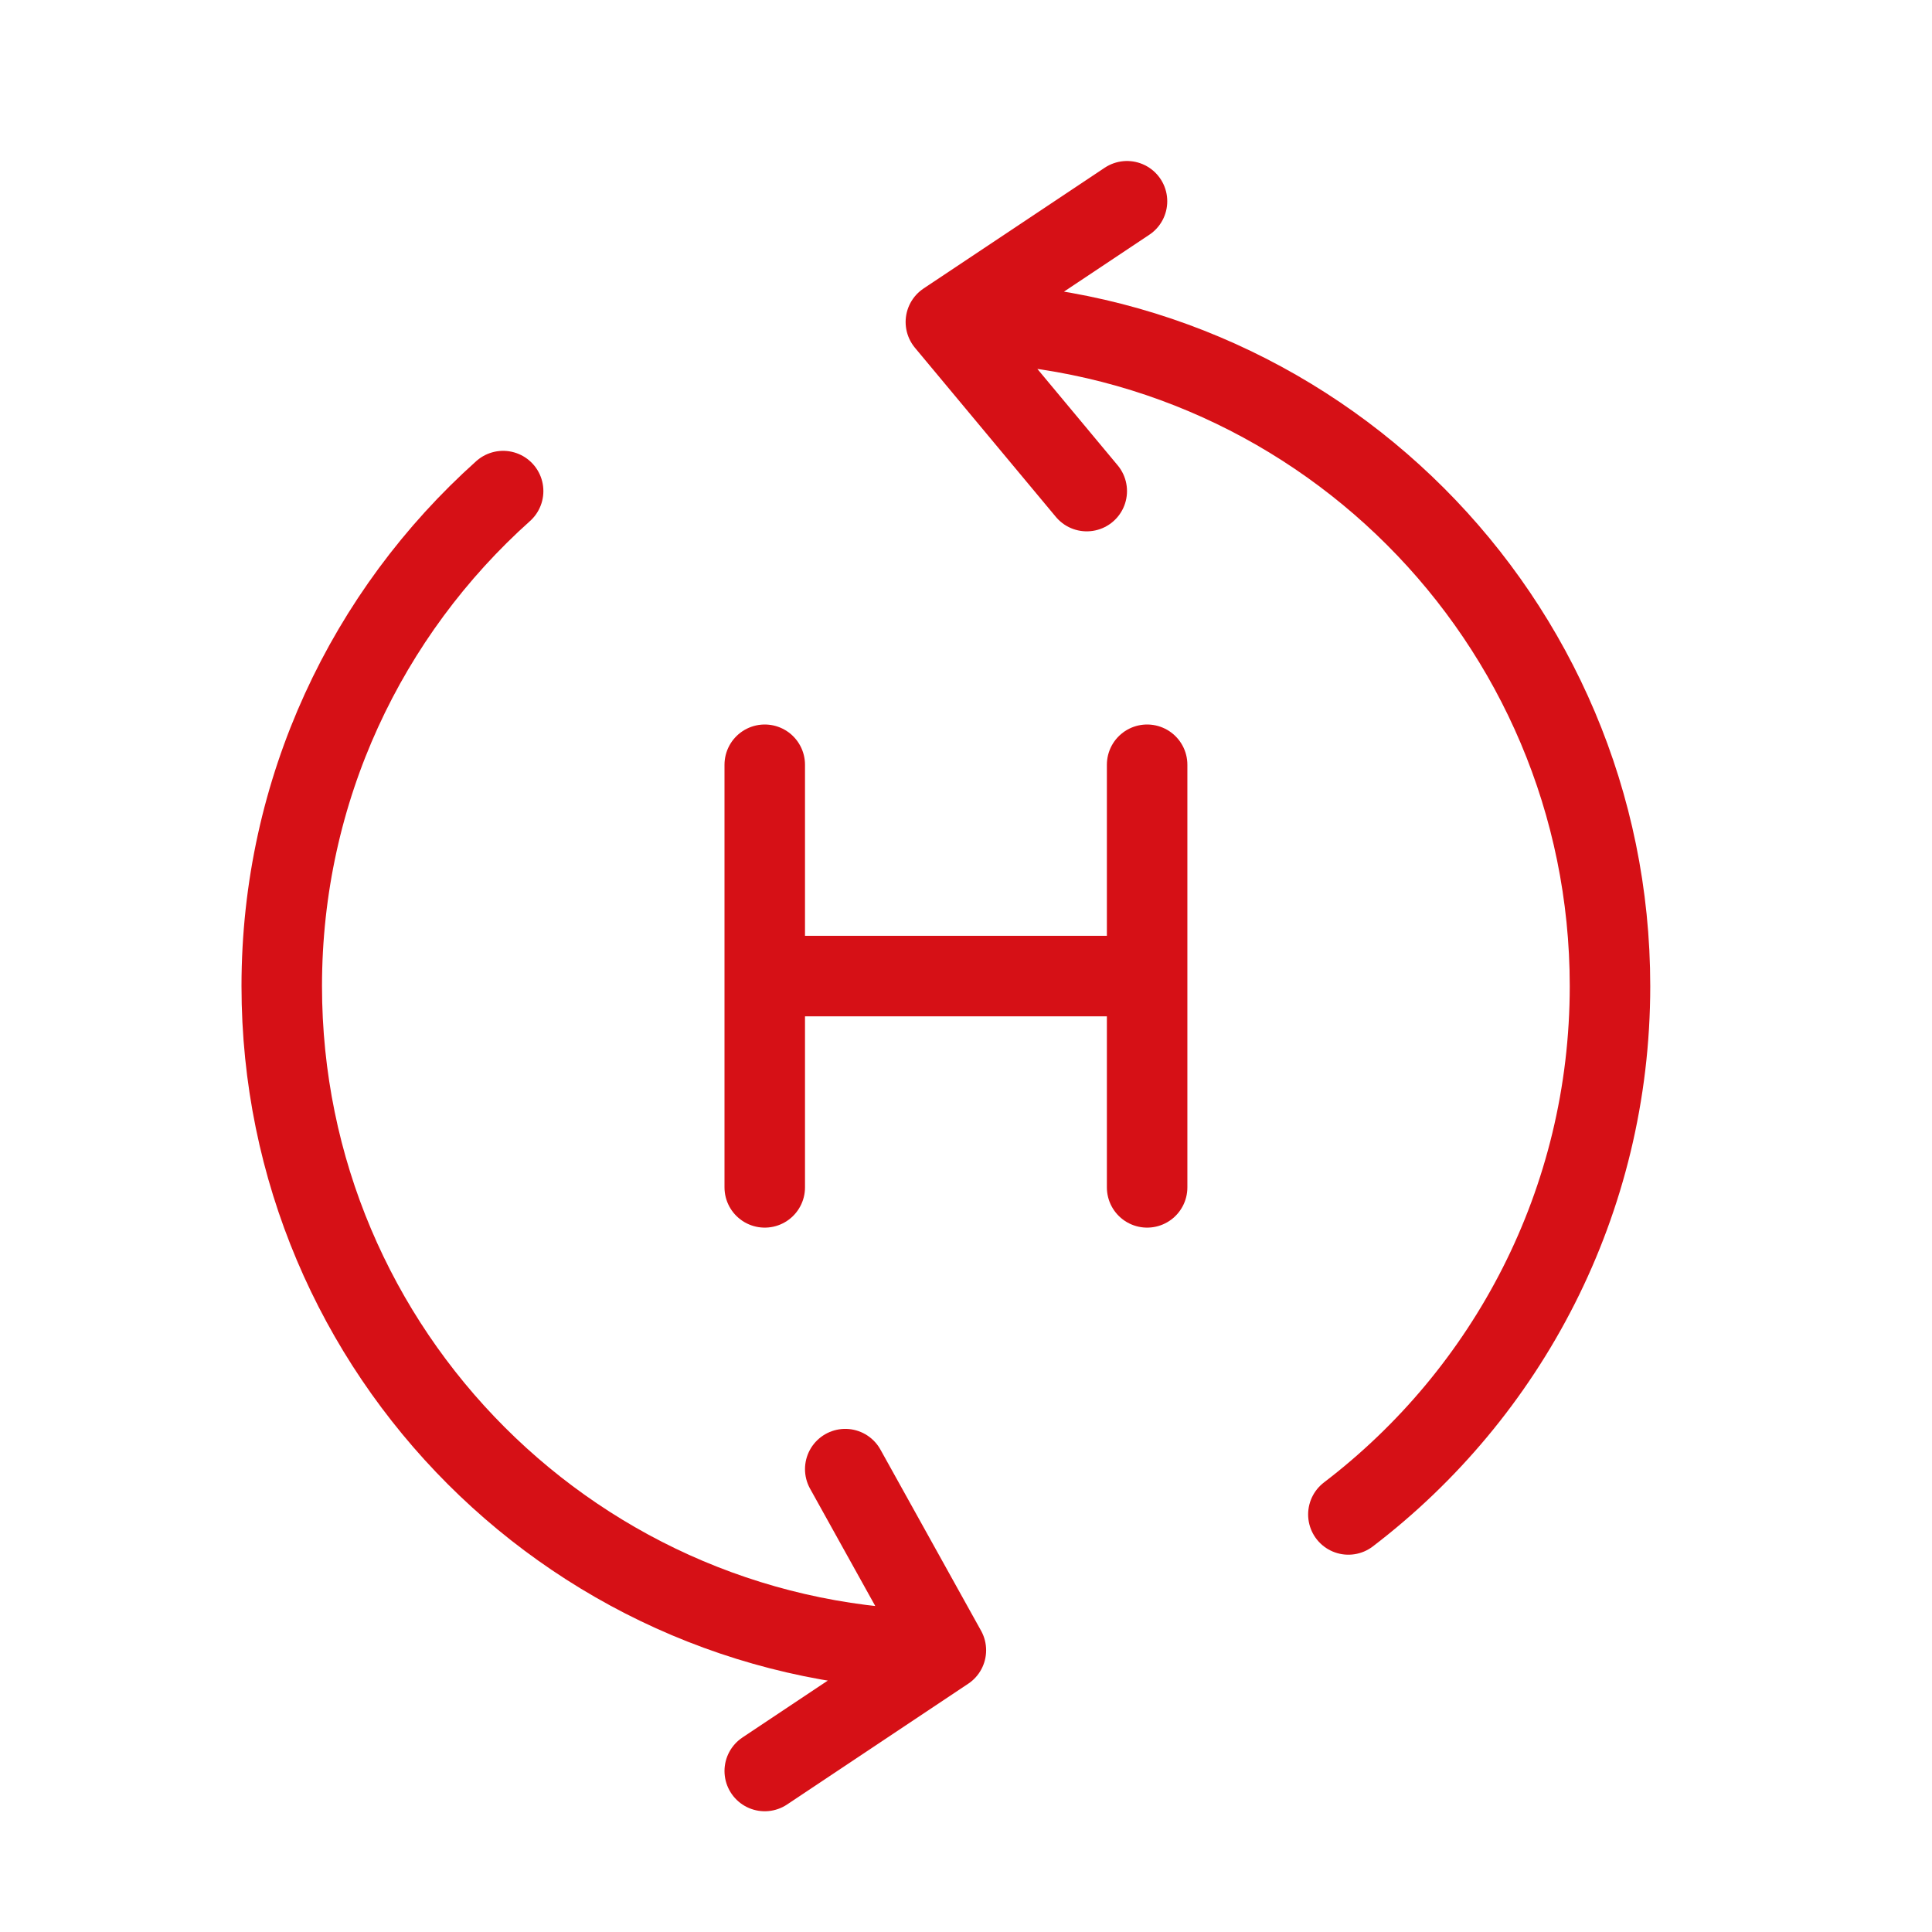
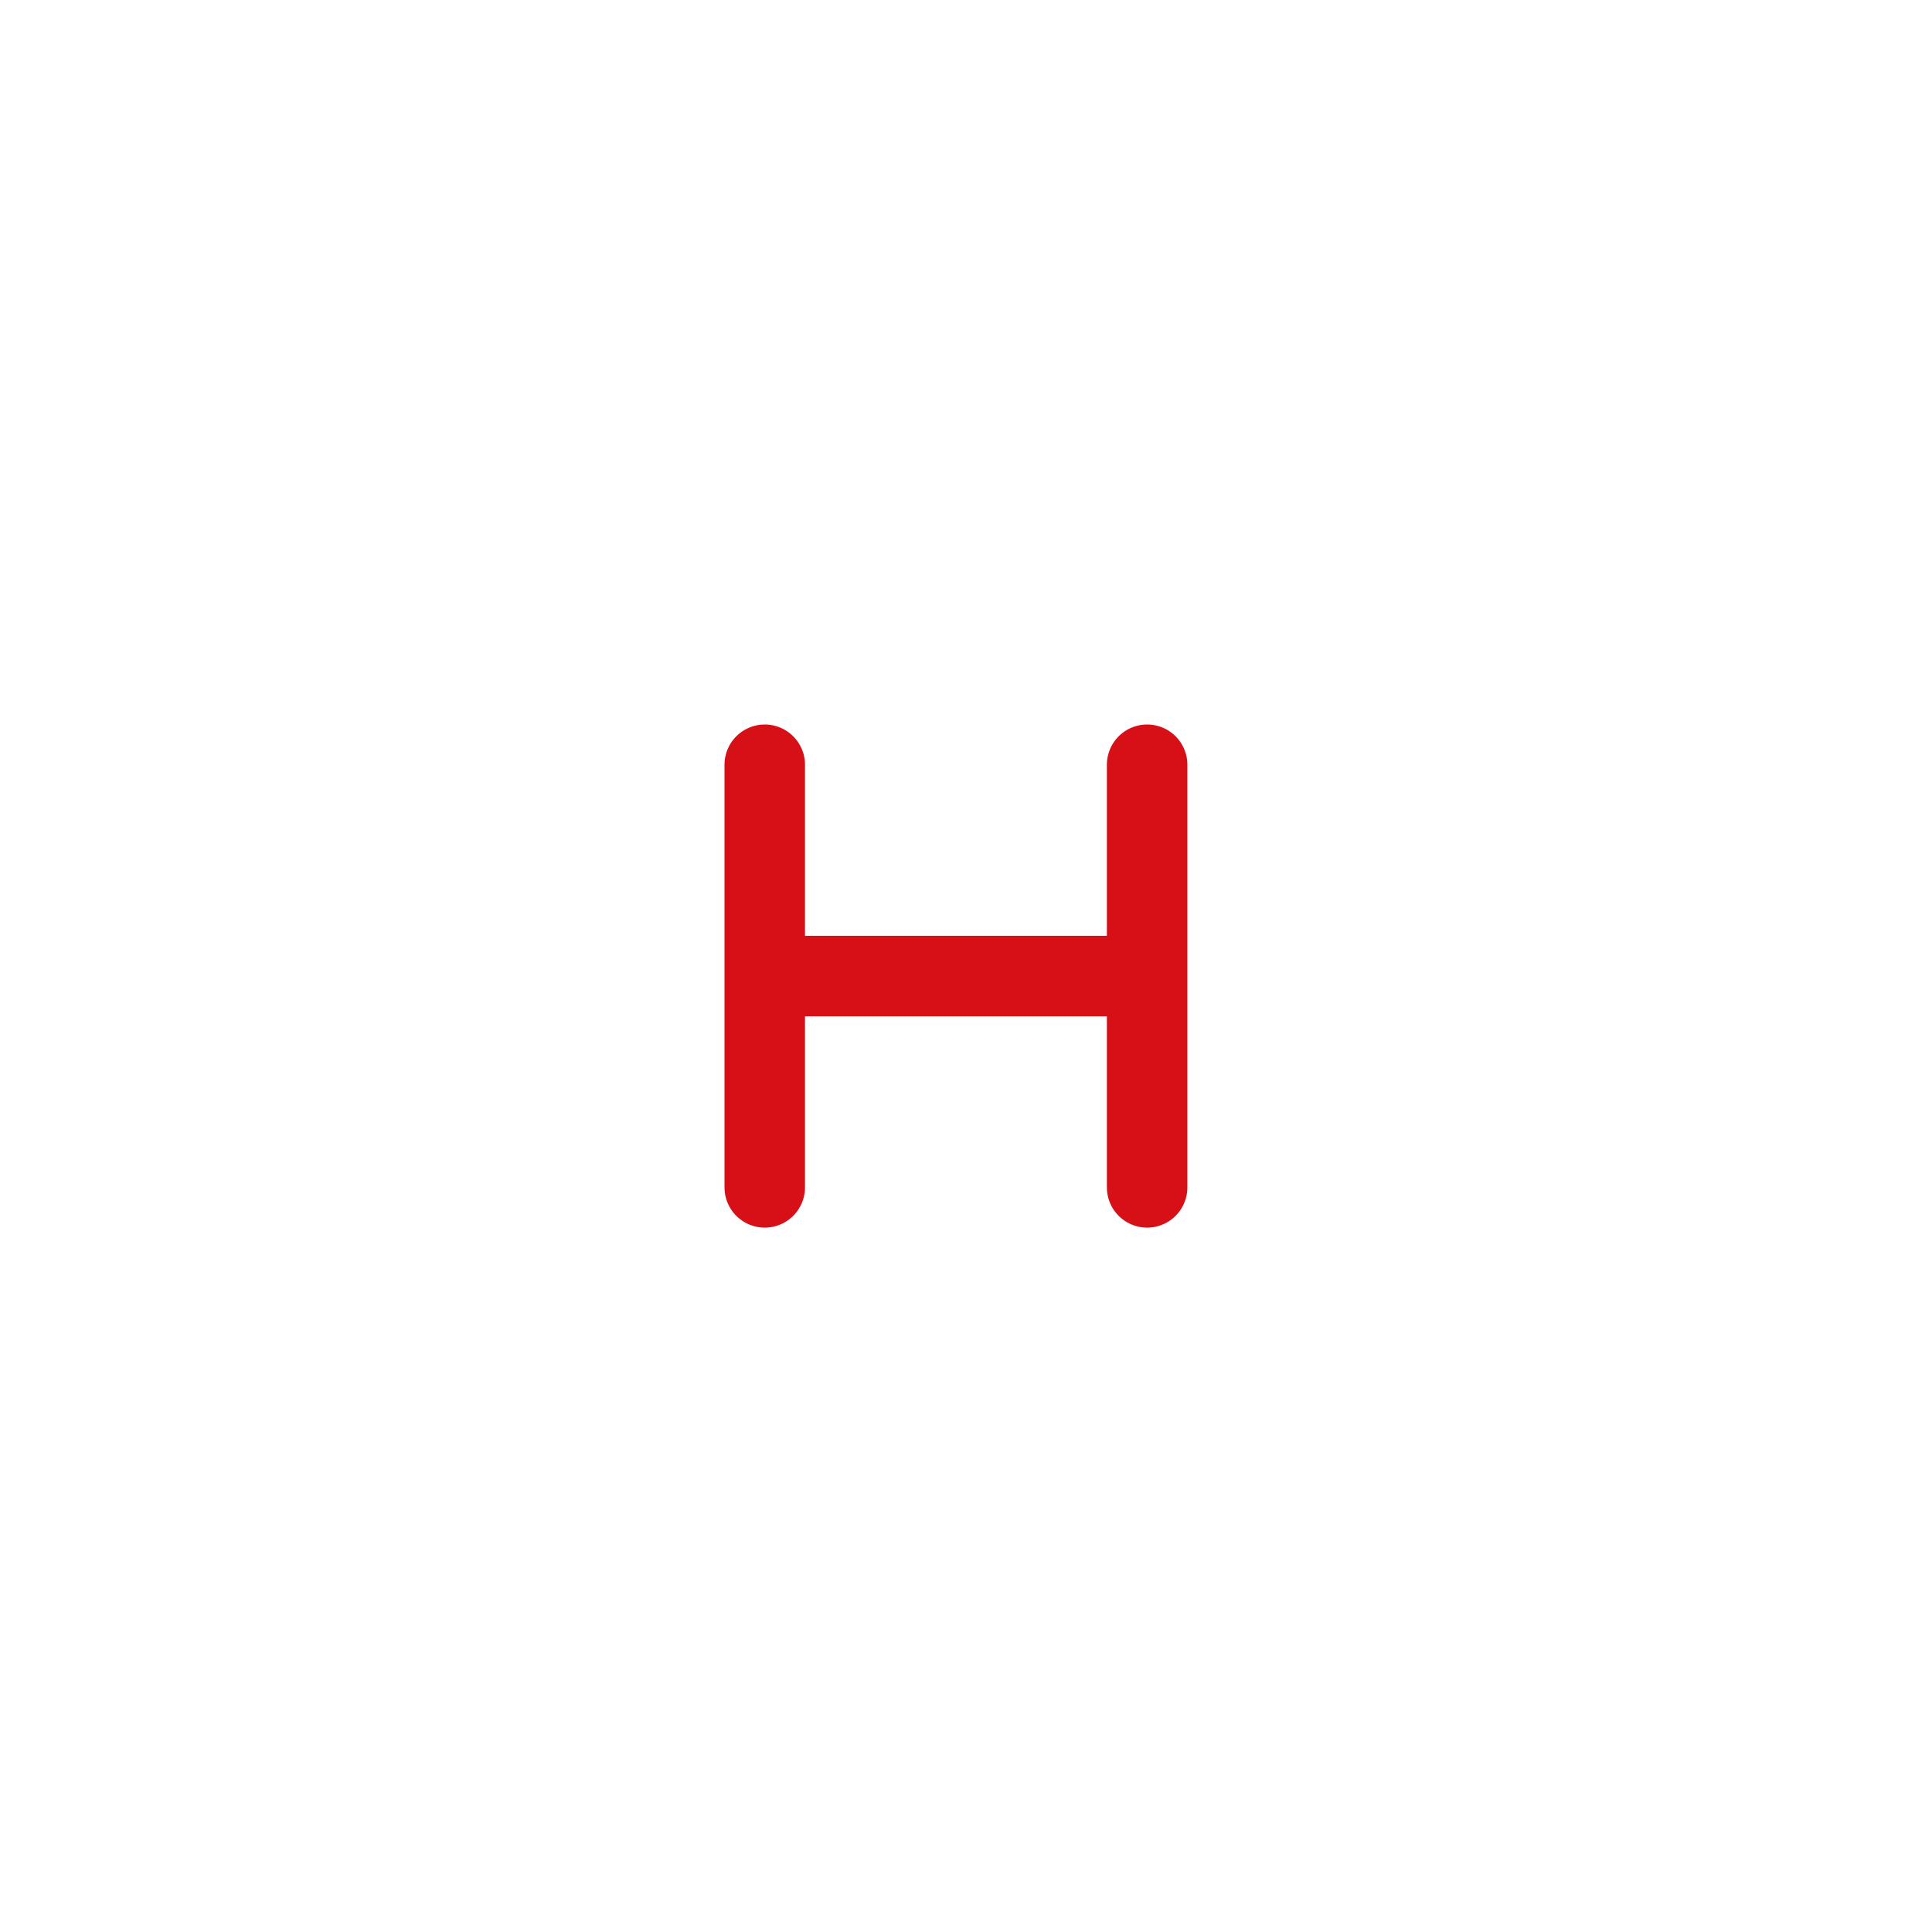
<svg xmlns="http://www.w3.org/2000/svg" width="48" height="48" viewBox="0 0 48 48" fill="none">
-   <path d="M23.5 41C14.387 41 7 33.613 7 24.5C7 19.613 9.124 15.223 12.5 12.201M23.5 41L21 36.5M23.5 41L19 44M23.5 8C32.613 8 40 15.387 40 24.5C40 29.853 37.451 34.611 33.5 37.626M23.5 8L27 12.201M23.5 8L28 5" stroke="#D61016" stroke-width="2" stroke-linecap="round" />
  <path d="M19 19V24.25M19 29.5V24.25M19 24.25H28.5M28.5 24.25V19M28.5 24.25V29.5" stroke="#D61016" stroke-width="2" stroke-linecap="round" />
</svg>